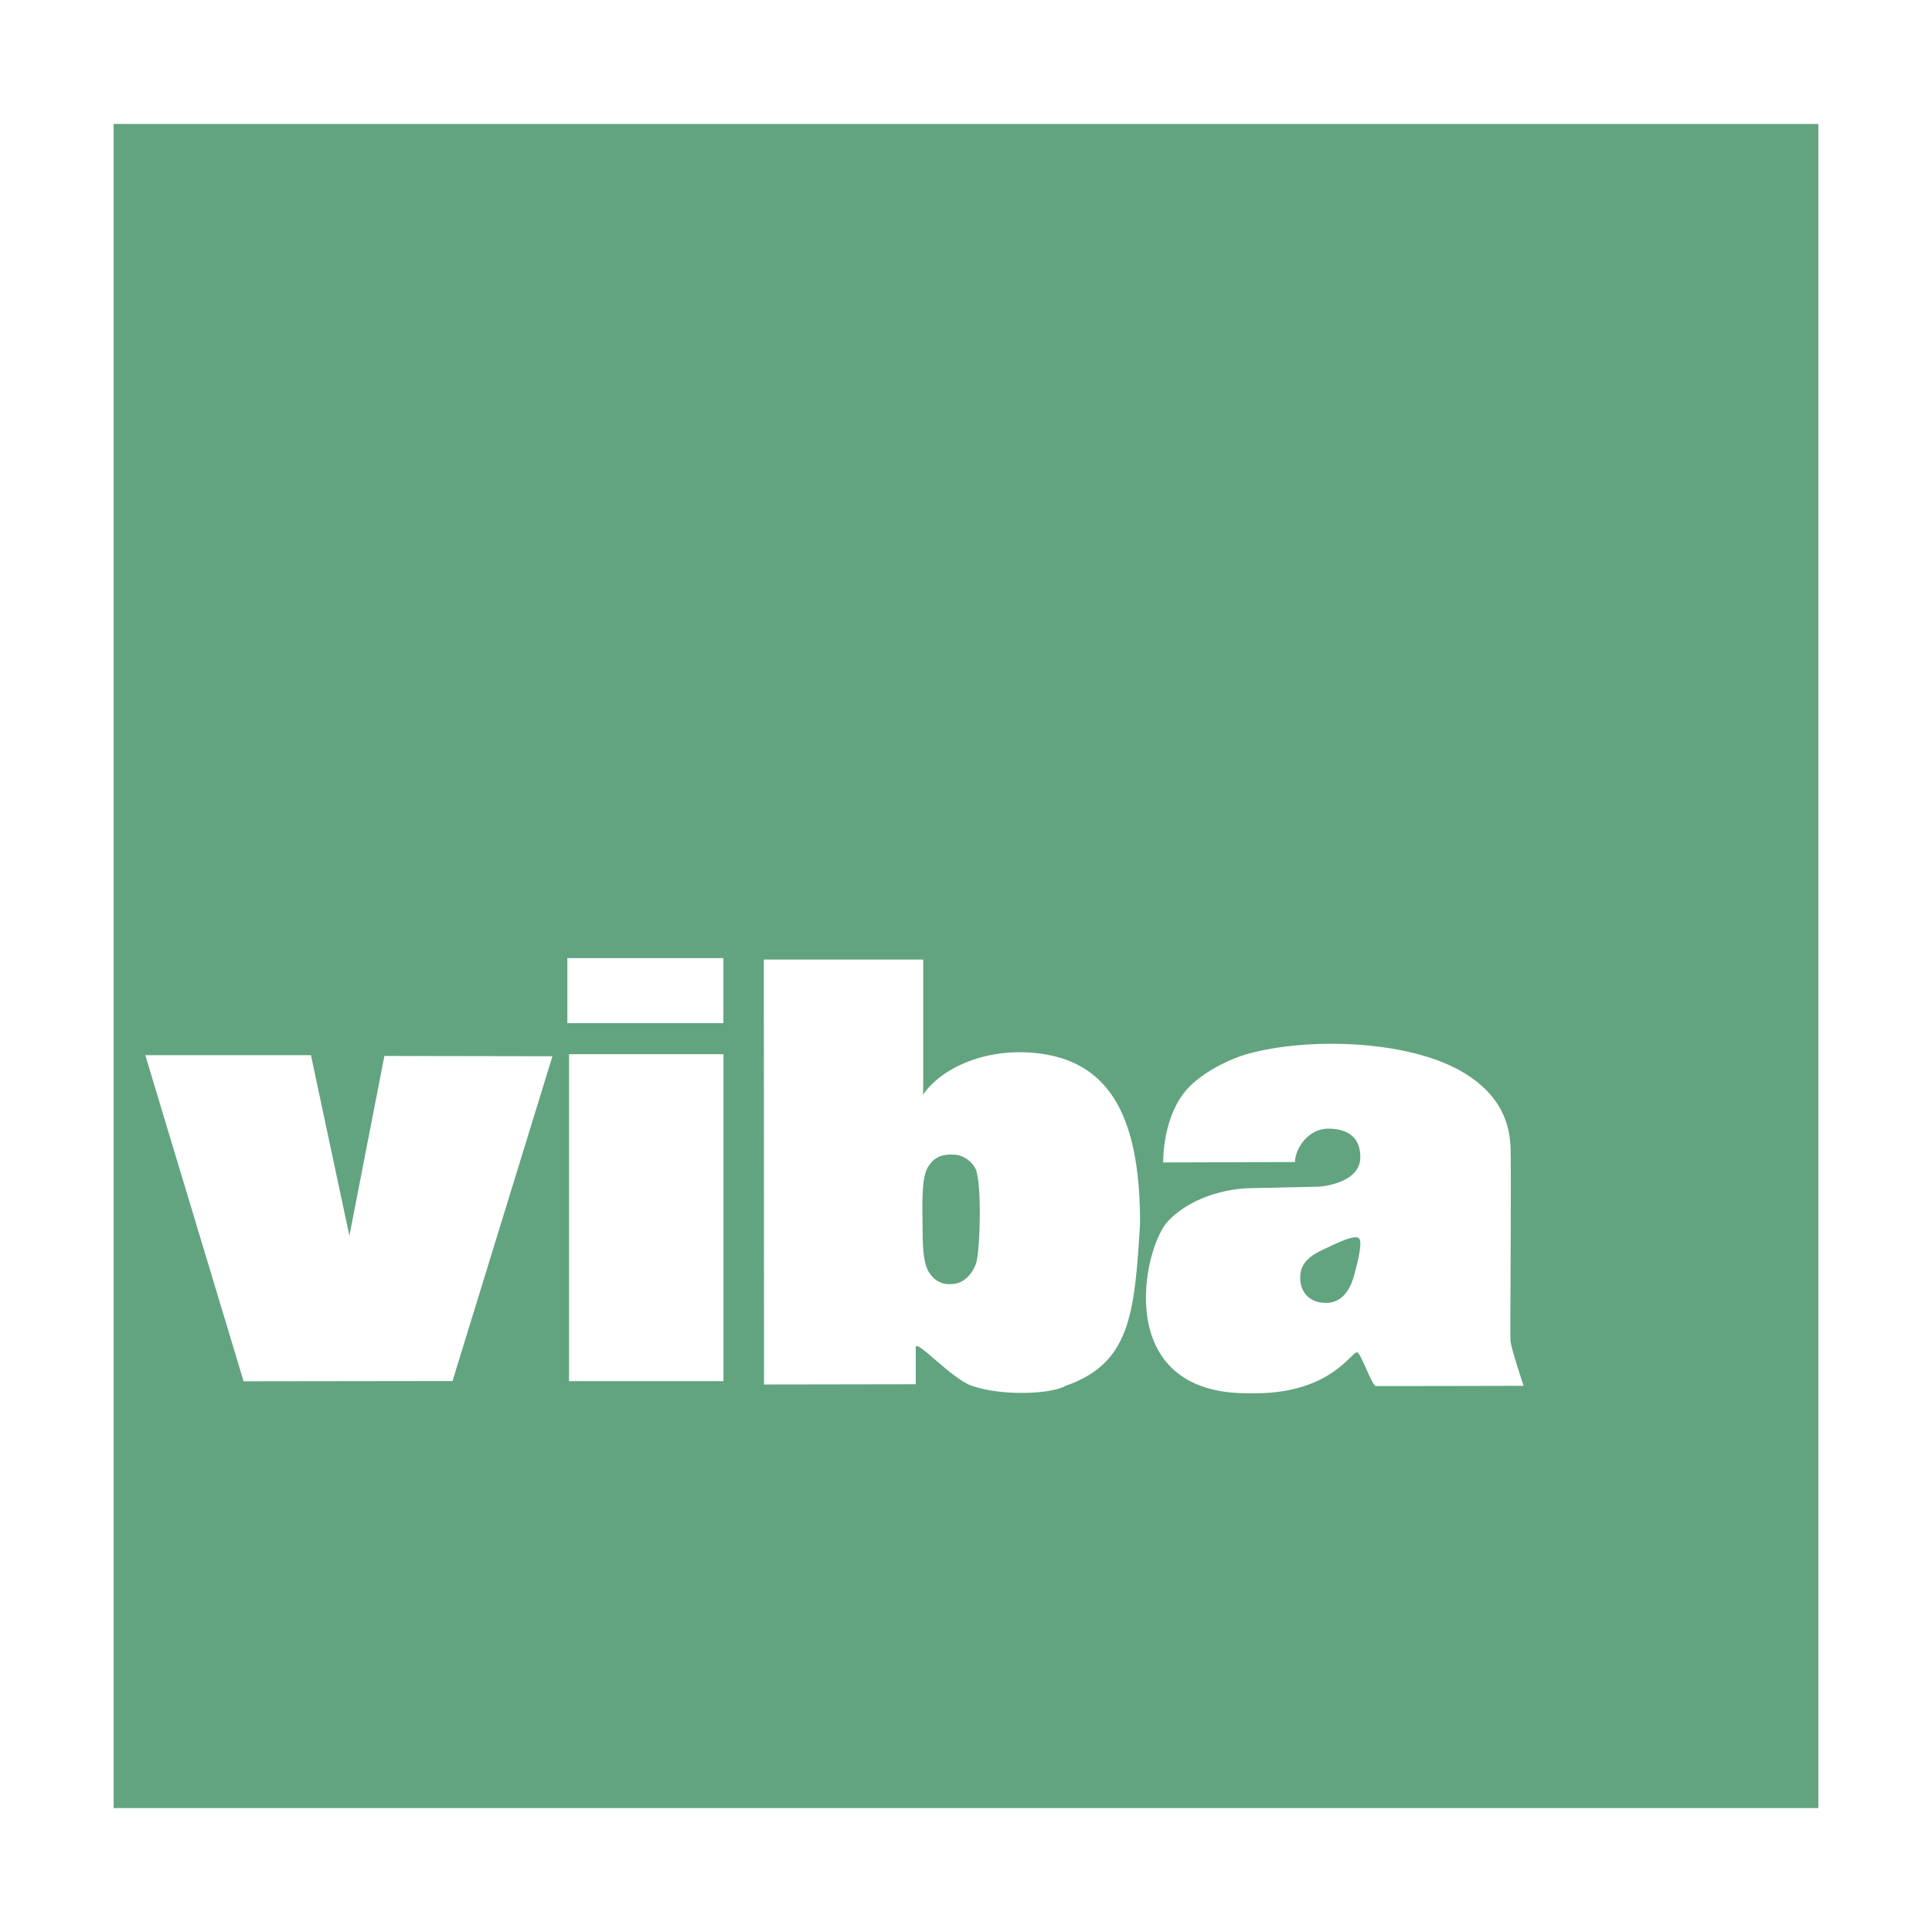
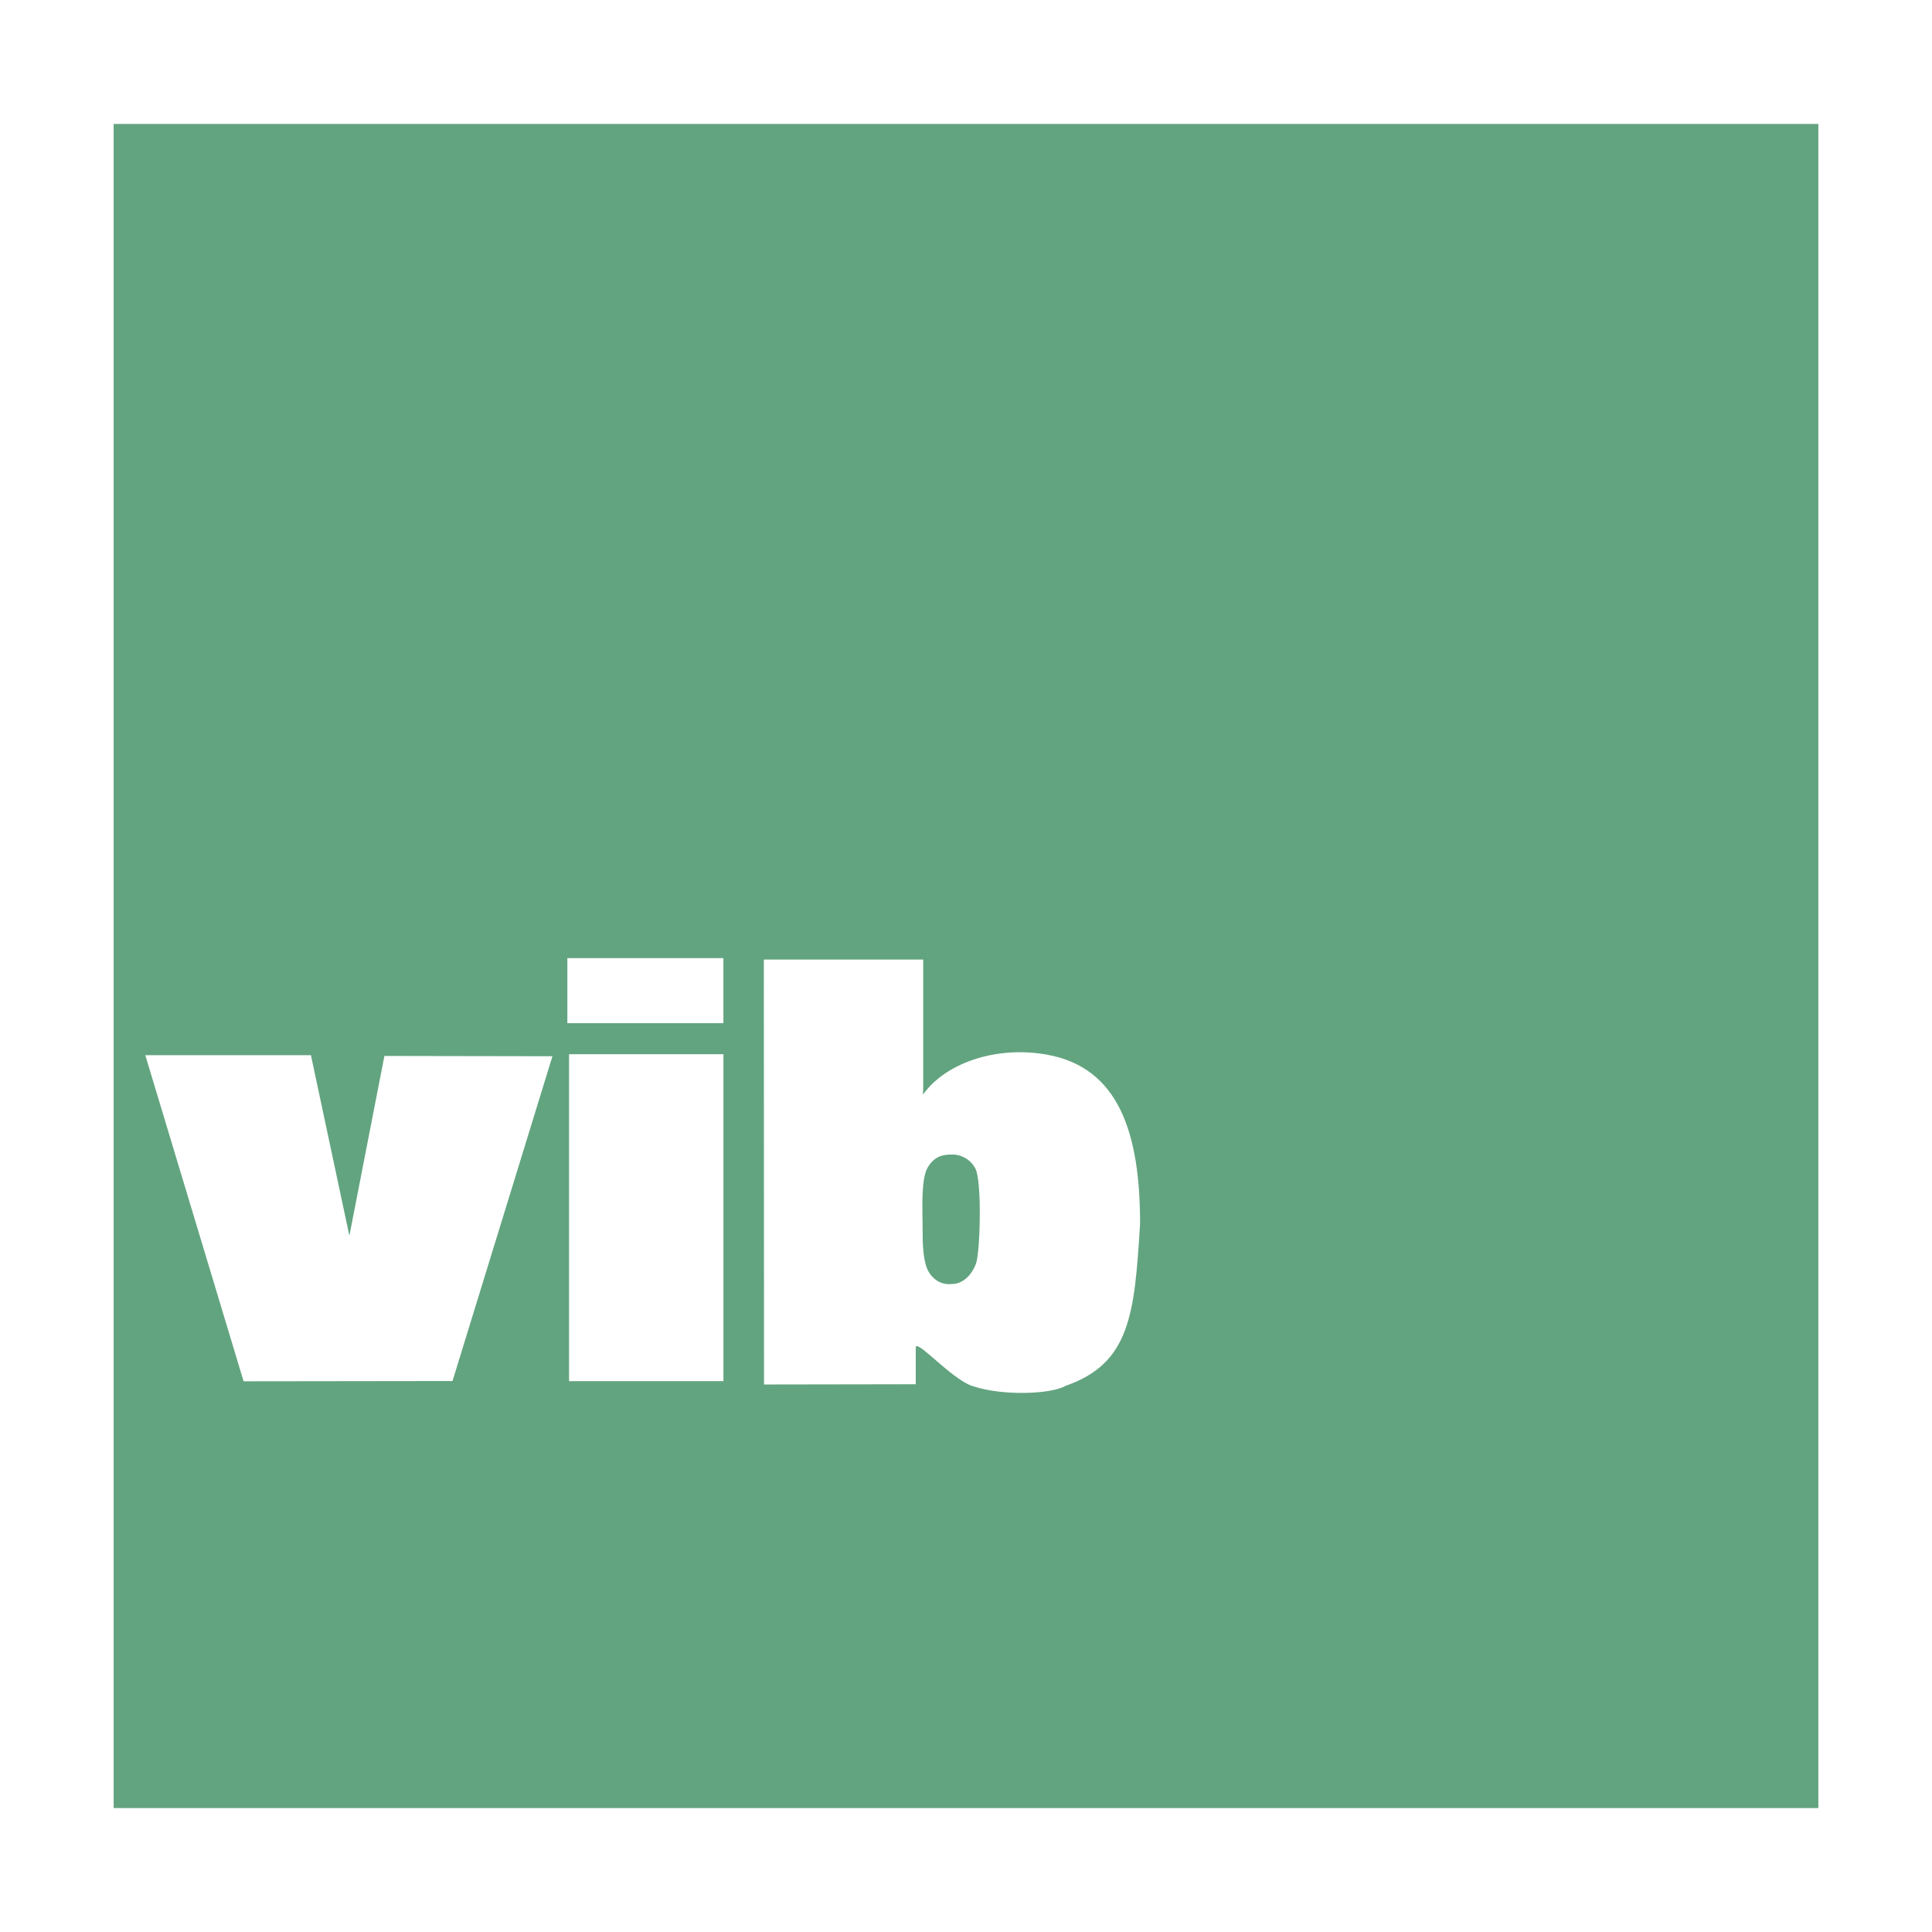
<svg xmlns="http://www.w3.org/2000/svg" width="2500" height="2500" viewBox="0 0 192.756 192.756">
  <g fill-rule="evenodd" clip-rule="evenodd">
    <path fill="#fff" d="M0 0h192.756v192.756H0V0z" />
    <path fill="#62a47f" d="M181.418 12.366v168.025H11.338V12.366h170.08z" />
    <path fill="#fff" d="M14.495 105.273h16.526l3.837 18.02 3.493-17.941 16.766.029-9.97 32.404-20.844.027-9.808-32.539zM56.605 95.591h15.569v6.493H56.605v-6.493zM56.775 105.176h15.401v32.619H56.775v-32.619zM92.108 108.387v-12.65h-15.9l.019 42.394 15.139-.025v-3.658c0-.953 3.519 3.102 5.597 3.816 3.06 1.053 7.933.832 9.355 0 6.447-2.246 6.879-7.154 7.428-16.191 0-9.029-2.119-15.561-9.289-16.85-5.211-.936-10.232.936-12.368 3.992l.019-.828z" />
    <path d="M97.307 116.57c.691 1.307.477 8.477.059 9.529-.591 1.498-1.609 2.006-2.382 2.006-1.675.189-2.371-1.287-2.402-1.355-.495-.982-.536-2.656-.536-4.305 0-1.633-.18-4.75.495-5.938.763-1.346 1.869-1.318 2.568-1.318.585 0 1.643.338 2.198 1.381z" fill="#62a47f" />
-     <path d="M135.719 115.475c.021-1.945-1.197-2.859-3.158-2.869-2.051-.031-3.359 2.018-3.359 3.33l-13.15.043s-.127-4.965 2.77-7.711c1.707-1.617 4.146-2.686 5.492-3.074 5.971-1.721 16.324-1.508 21.855 1.908 3.586 2.213 4.424 5.01 4.531 7.234.105 1.537-.049 18.865 0 19.449.066.756 1.307 4.479 1.307 4.479s-14.359.033-14.738.025c-.381-.008-1.479-3.285-1.861-3.365-.576-.119-2.666 4.262-10.723 4.08-13.854.182-10.646-14.553-8.154-17.168 2.668-2.807 6.822-3.289 8.154-3.289l6.959-.156c-.001 0 4.051-.266 4.075-2.916z" fill="#fff" />
    <path d="M135.582 123.543c.465.465-.367 3.205-.523 3.857-.471 1.562-1.342 2.592-2.766 2.592-1.436 0-2.572-.84-2.572-2.557 0-1.418 1.031-2.195 2.324-2.779.691-.31 3.068-1.576 3.537-1.113z" fill="#62a47f" />
  </g>
</svg>